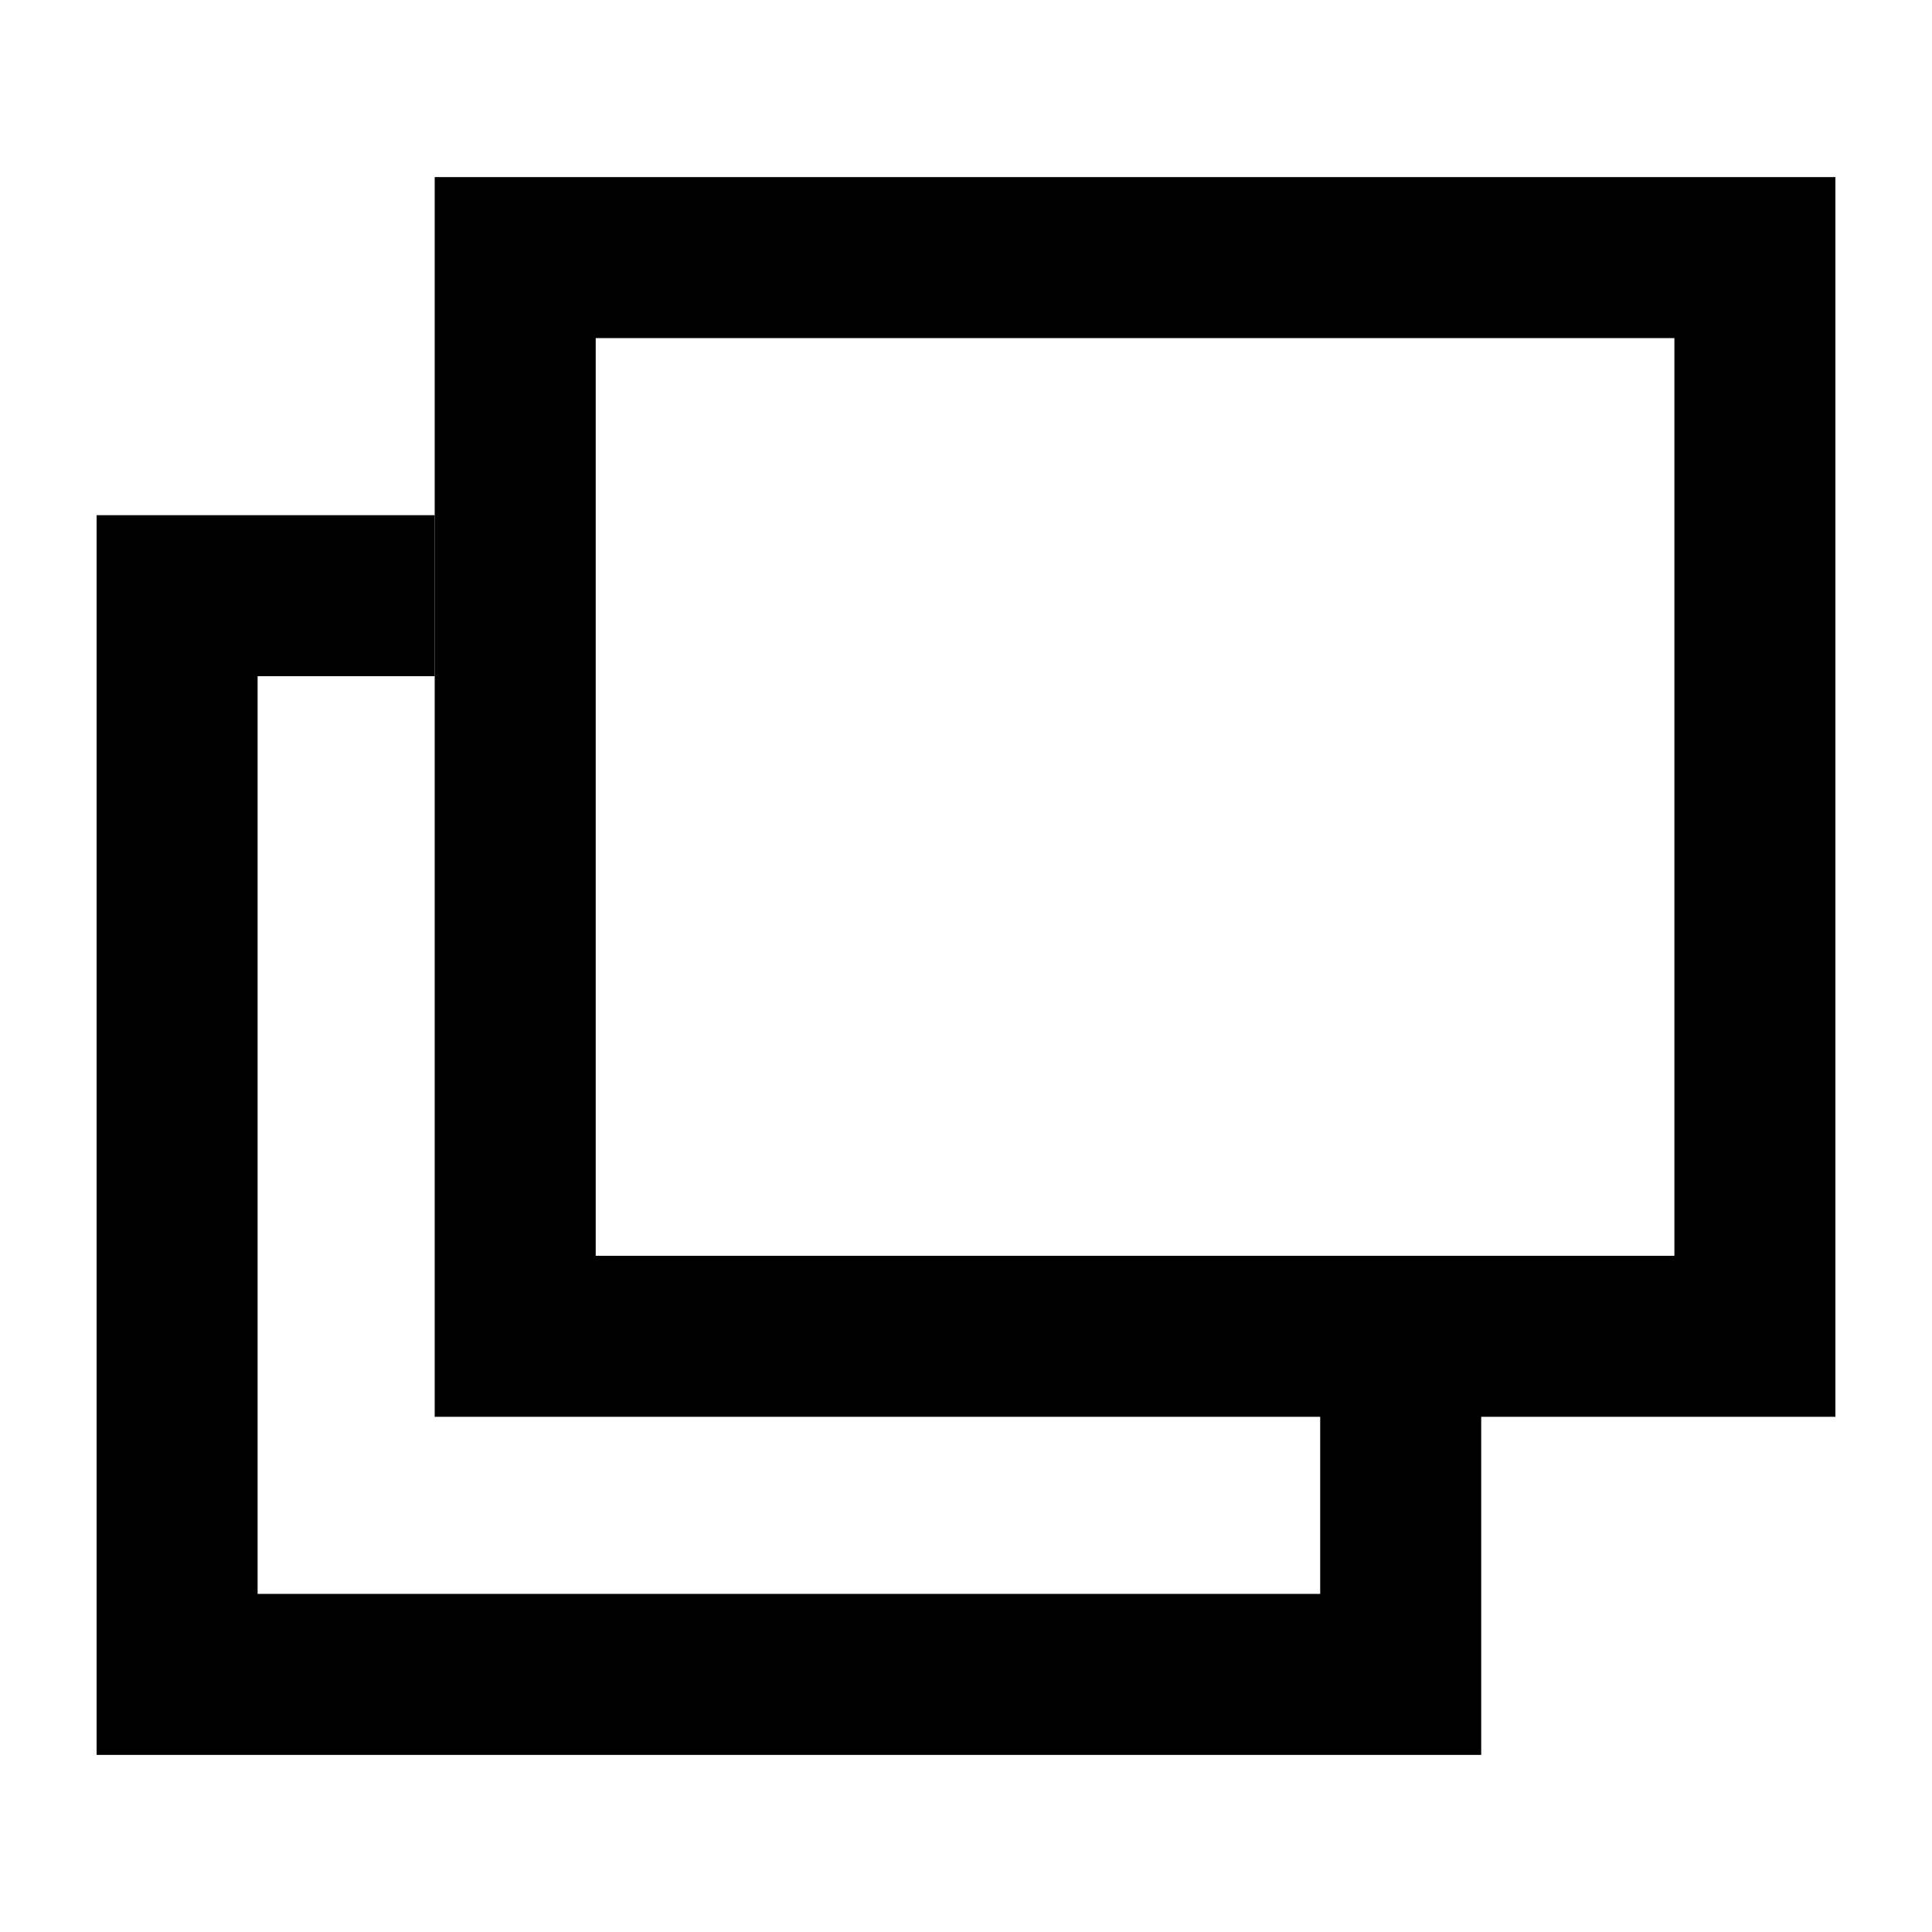
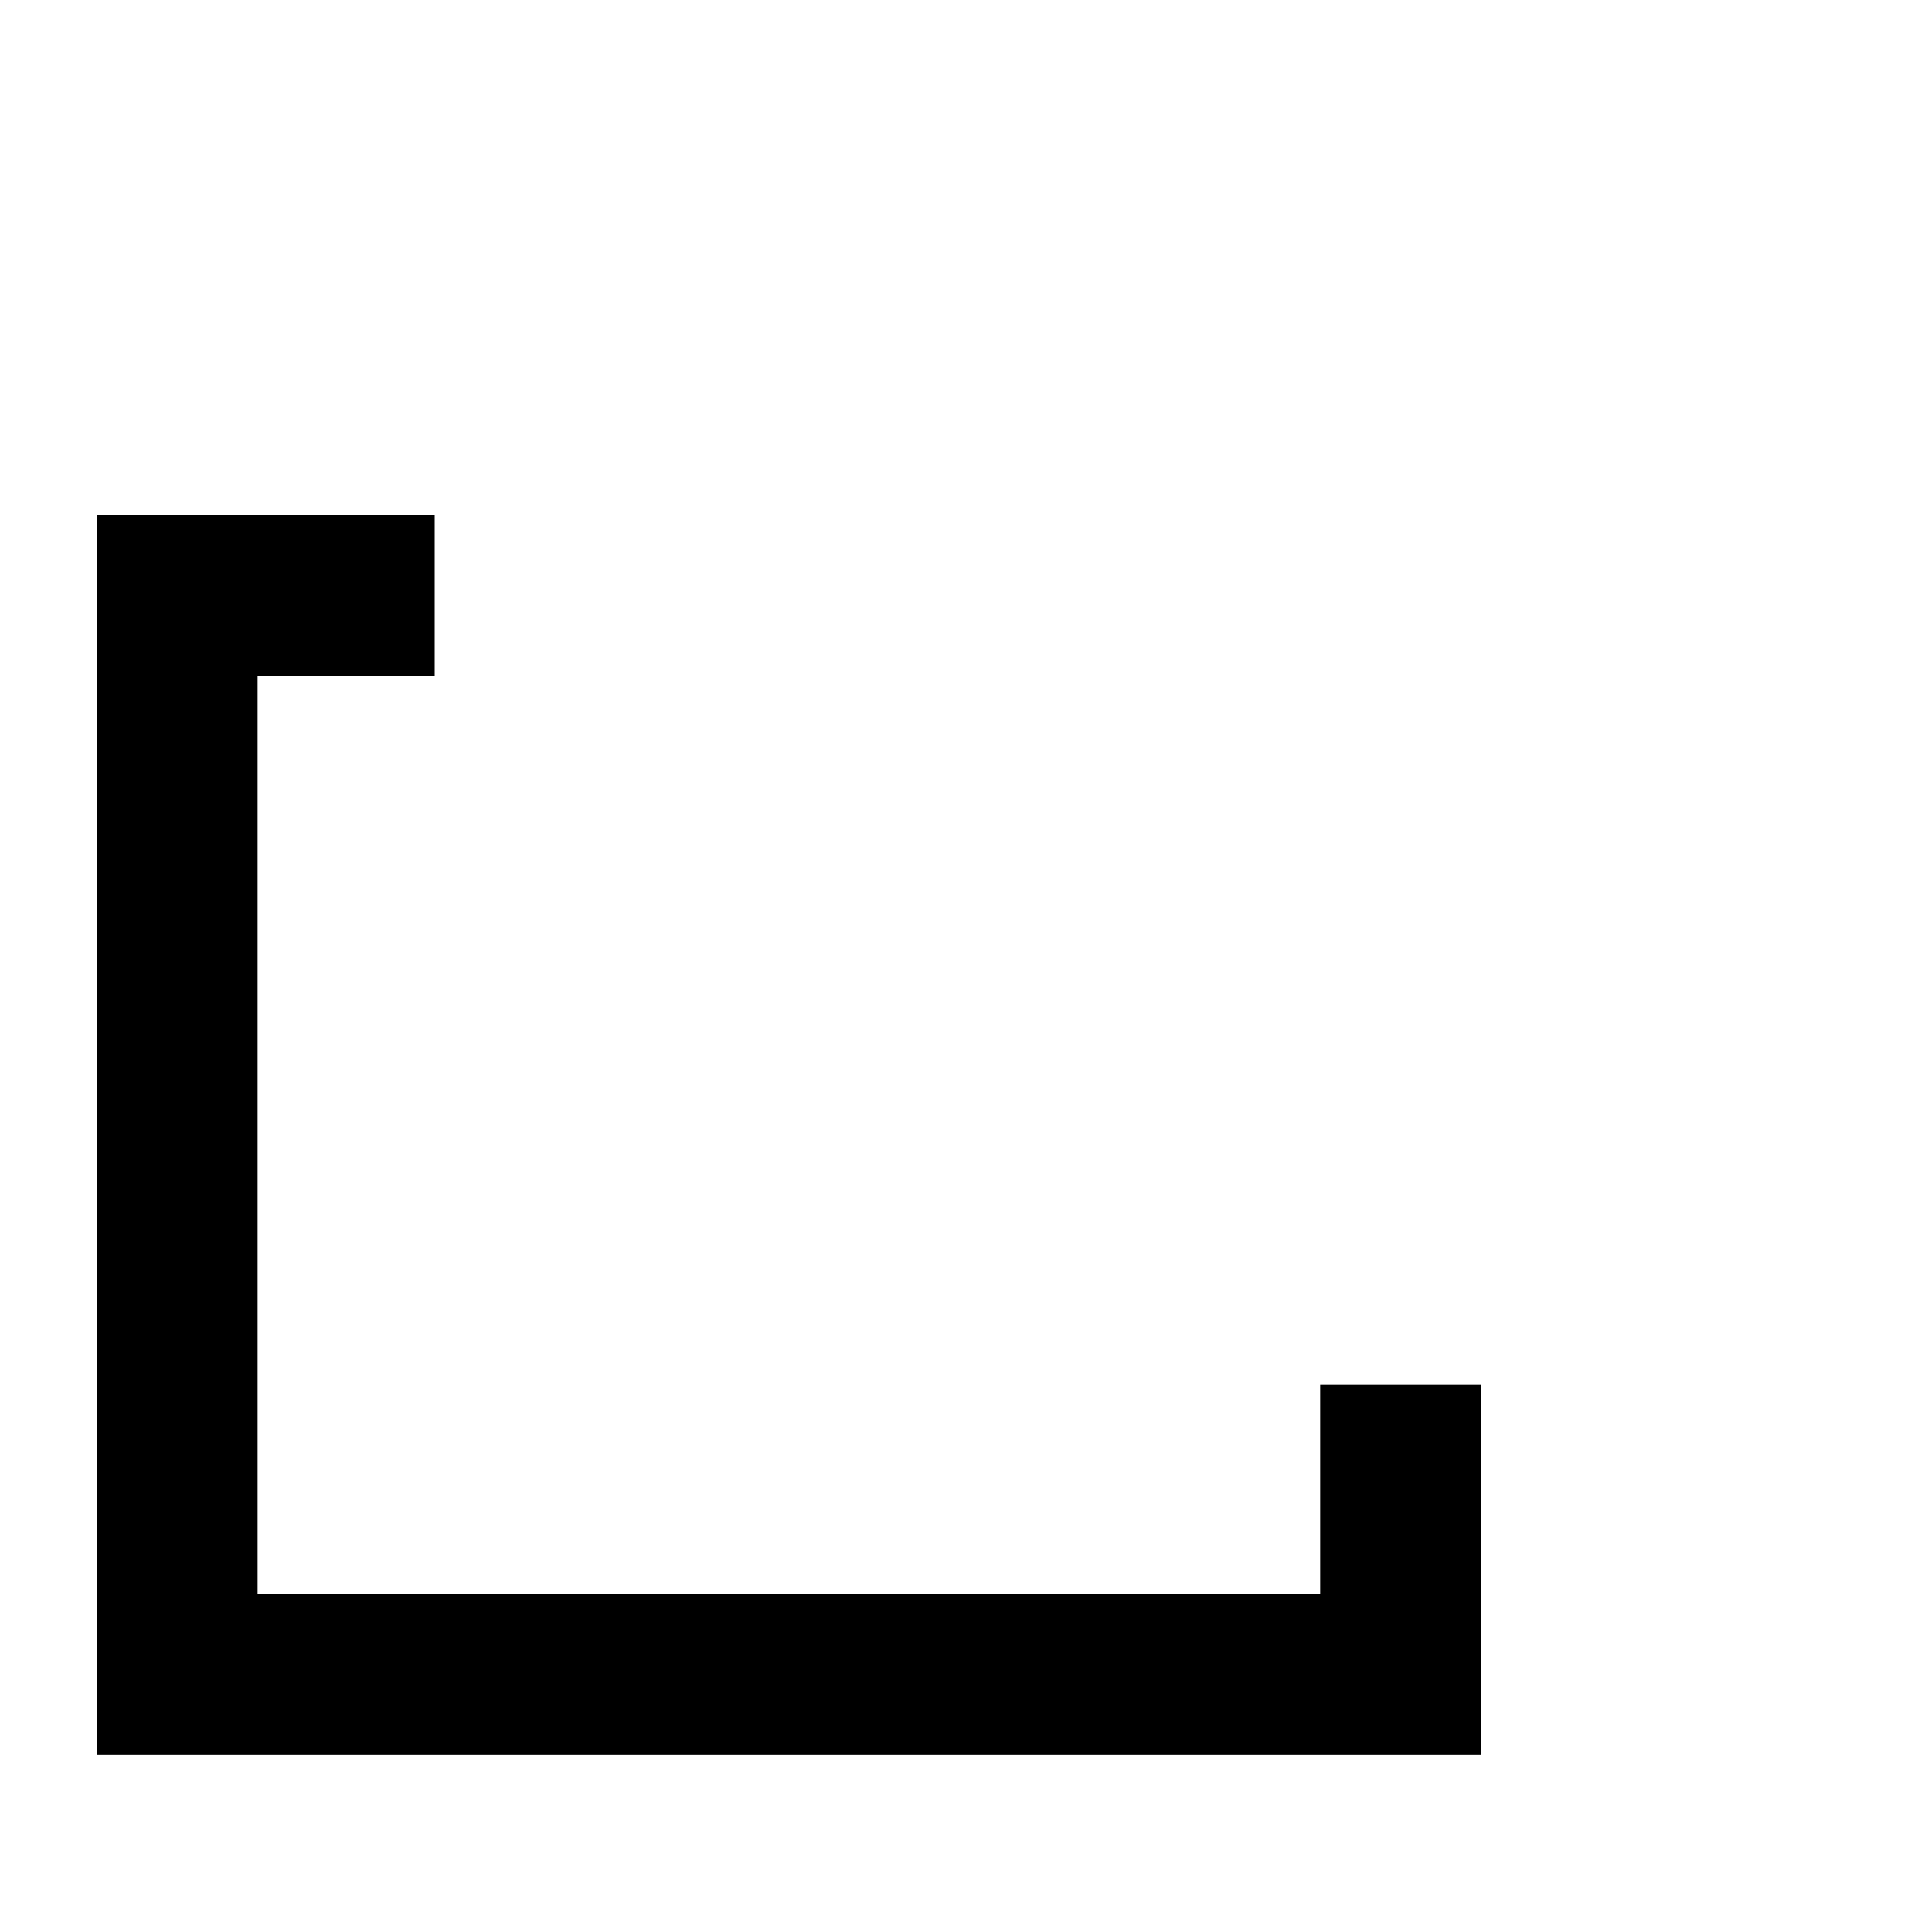
<svg xmlns="http://www.w3.org/2000/svg" version="1.1" id="レイヤー_1" x="0px" y="0px" viewBox="0 0 12 12" style="enable-background:new 0 0 12 12;" xml:space="preserve">
  <style type="text/css">
	.st0{fill:none;stroke:#000000;stroke-miterlimit:10;}
</style>
-   <rect x="3.2" y="1.6" class="st0" width="7.7" height="6.7" />
  <g>
    <polyline class="st0" points="8.7,8.6 8.7,10.4 1.1,10.4 1.1,3.7 2.7,3.7  " />
  </g>
</svg>